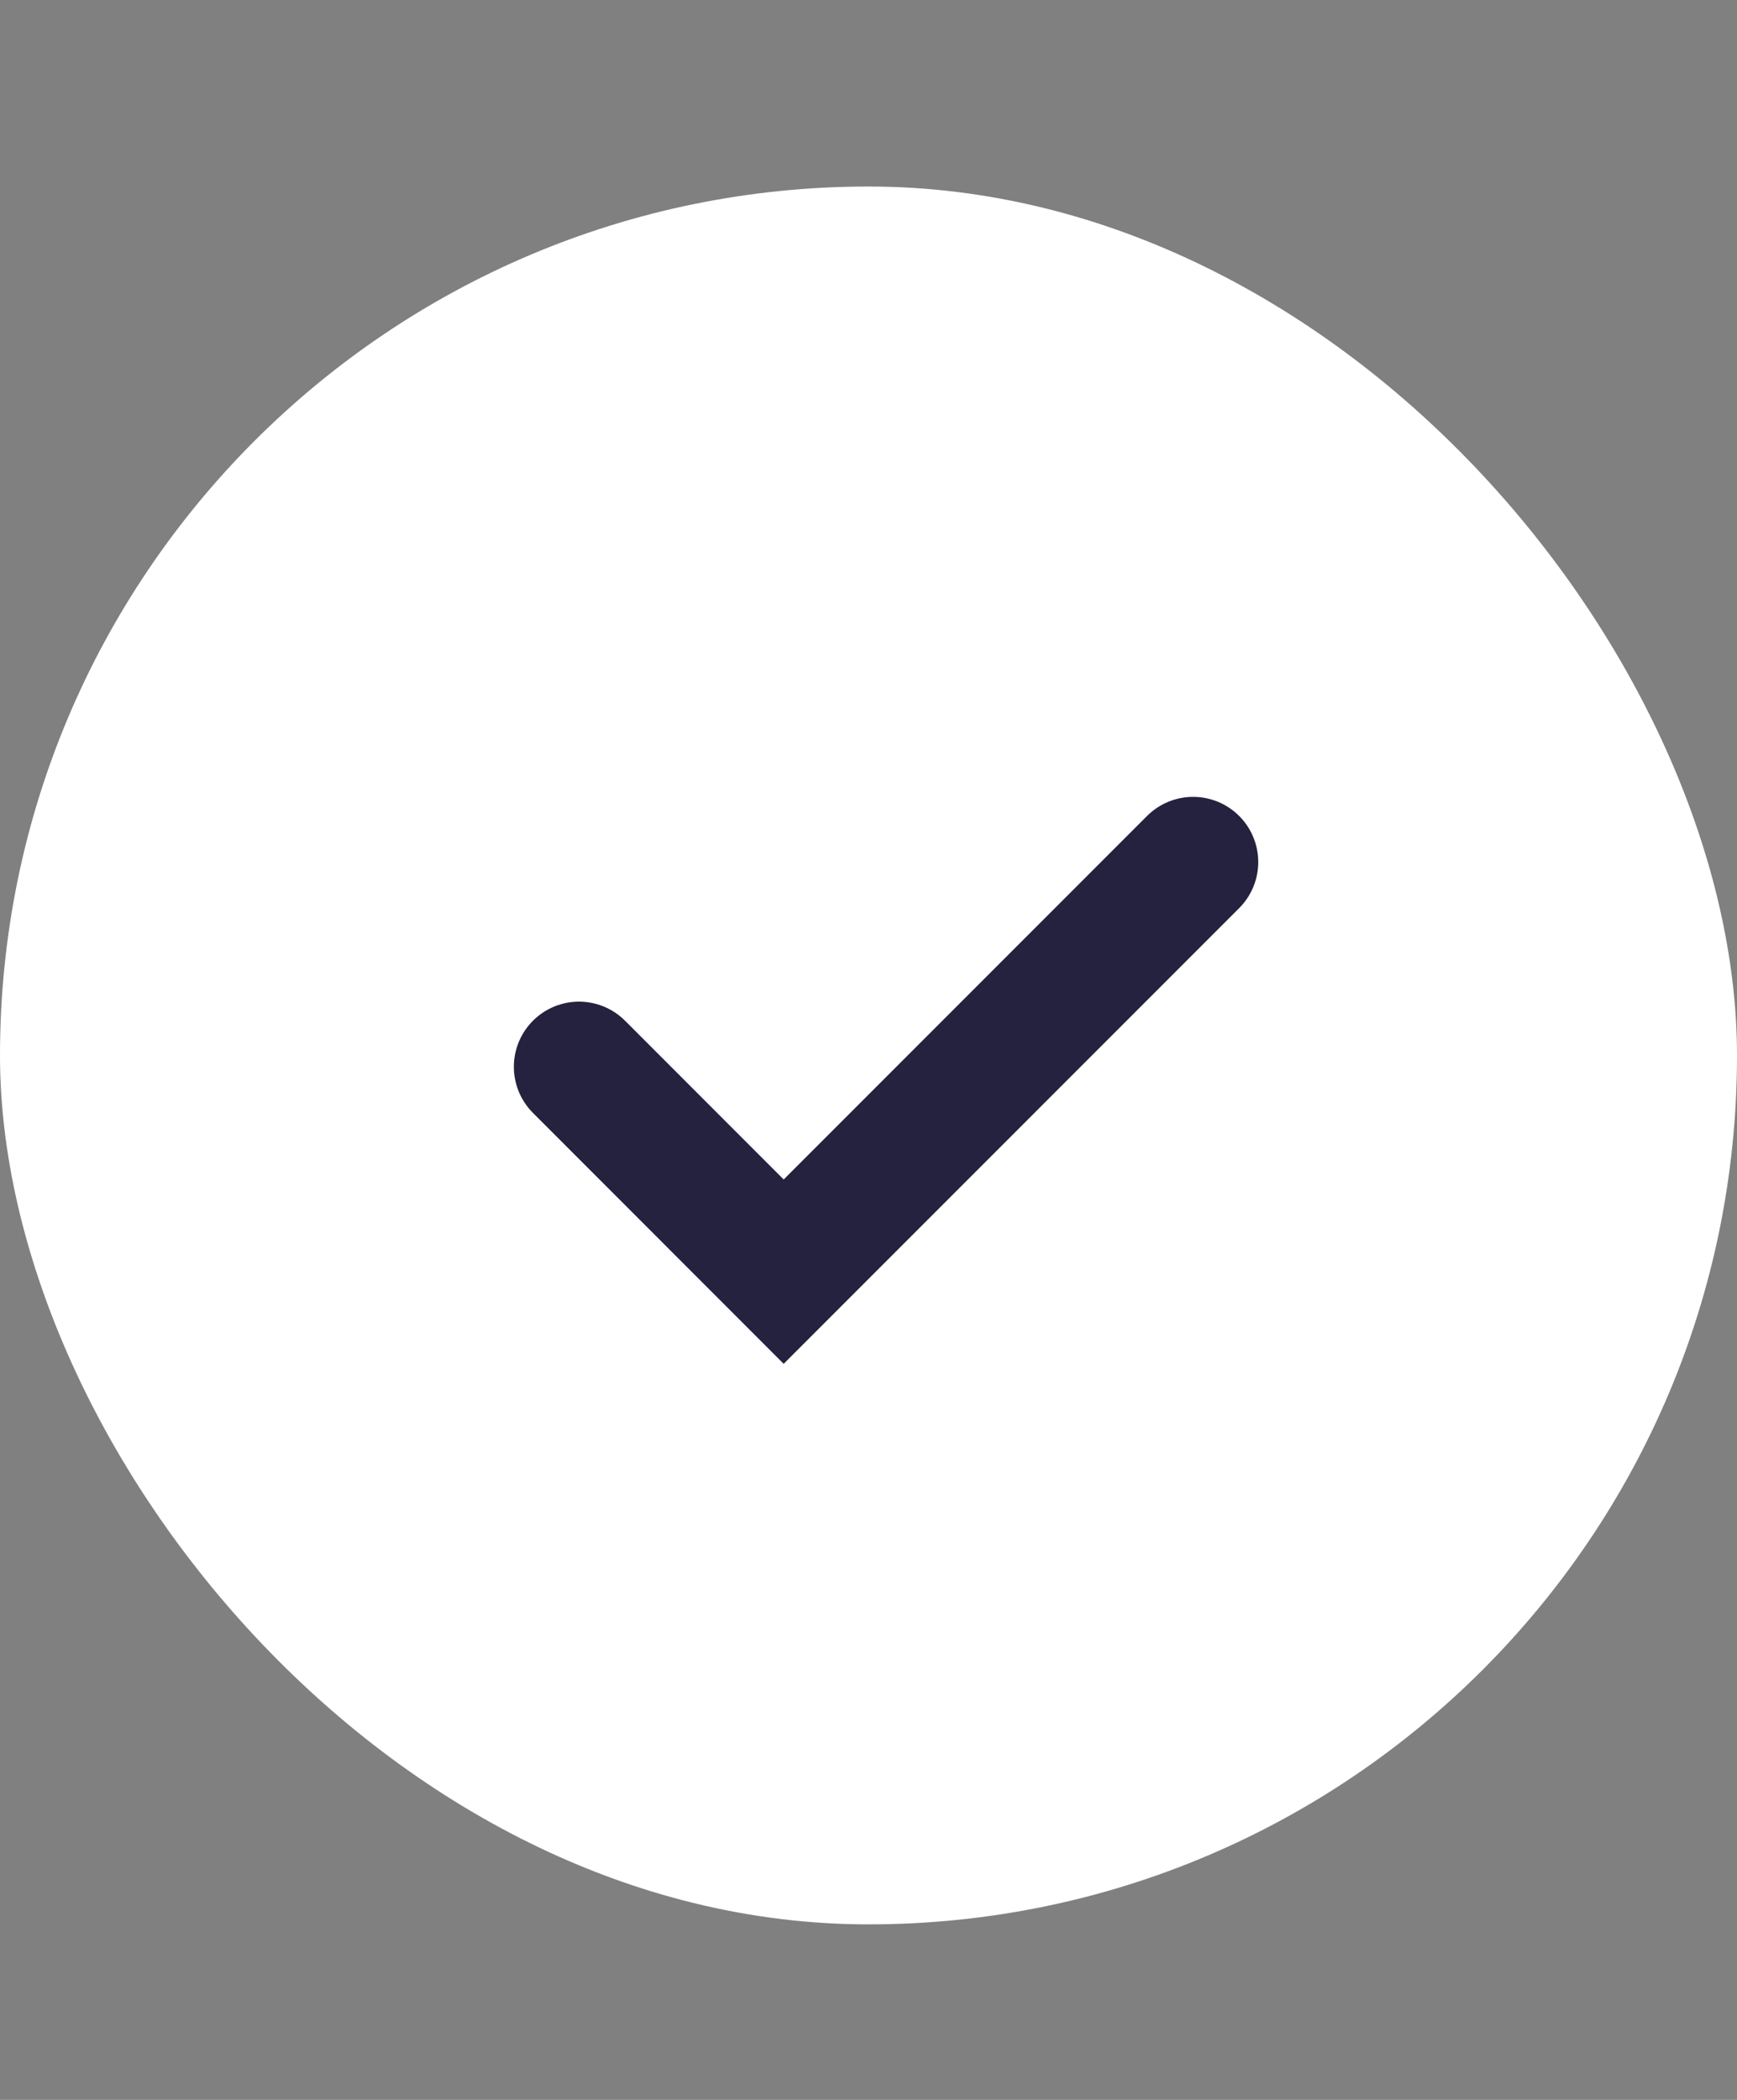
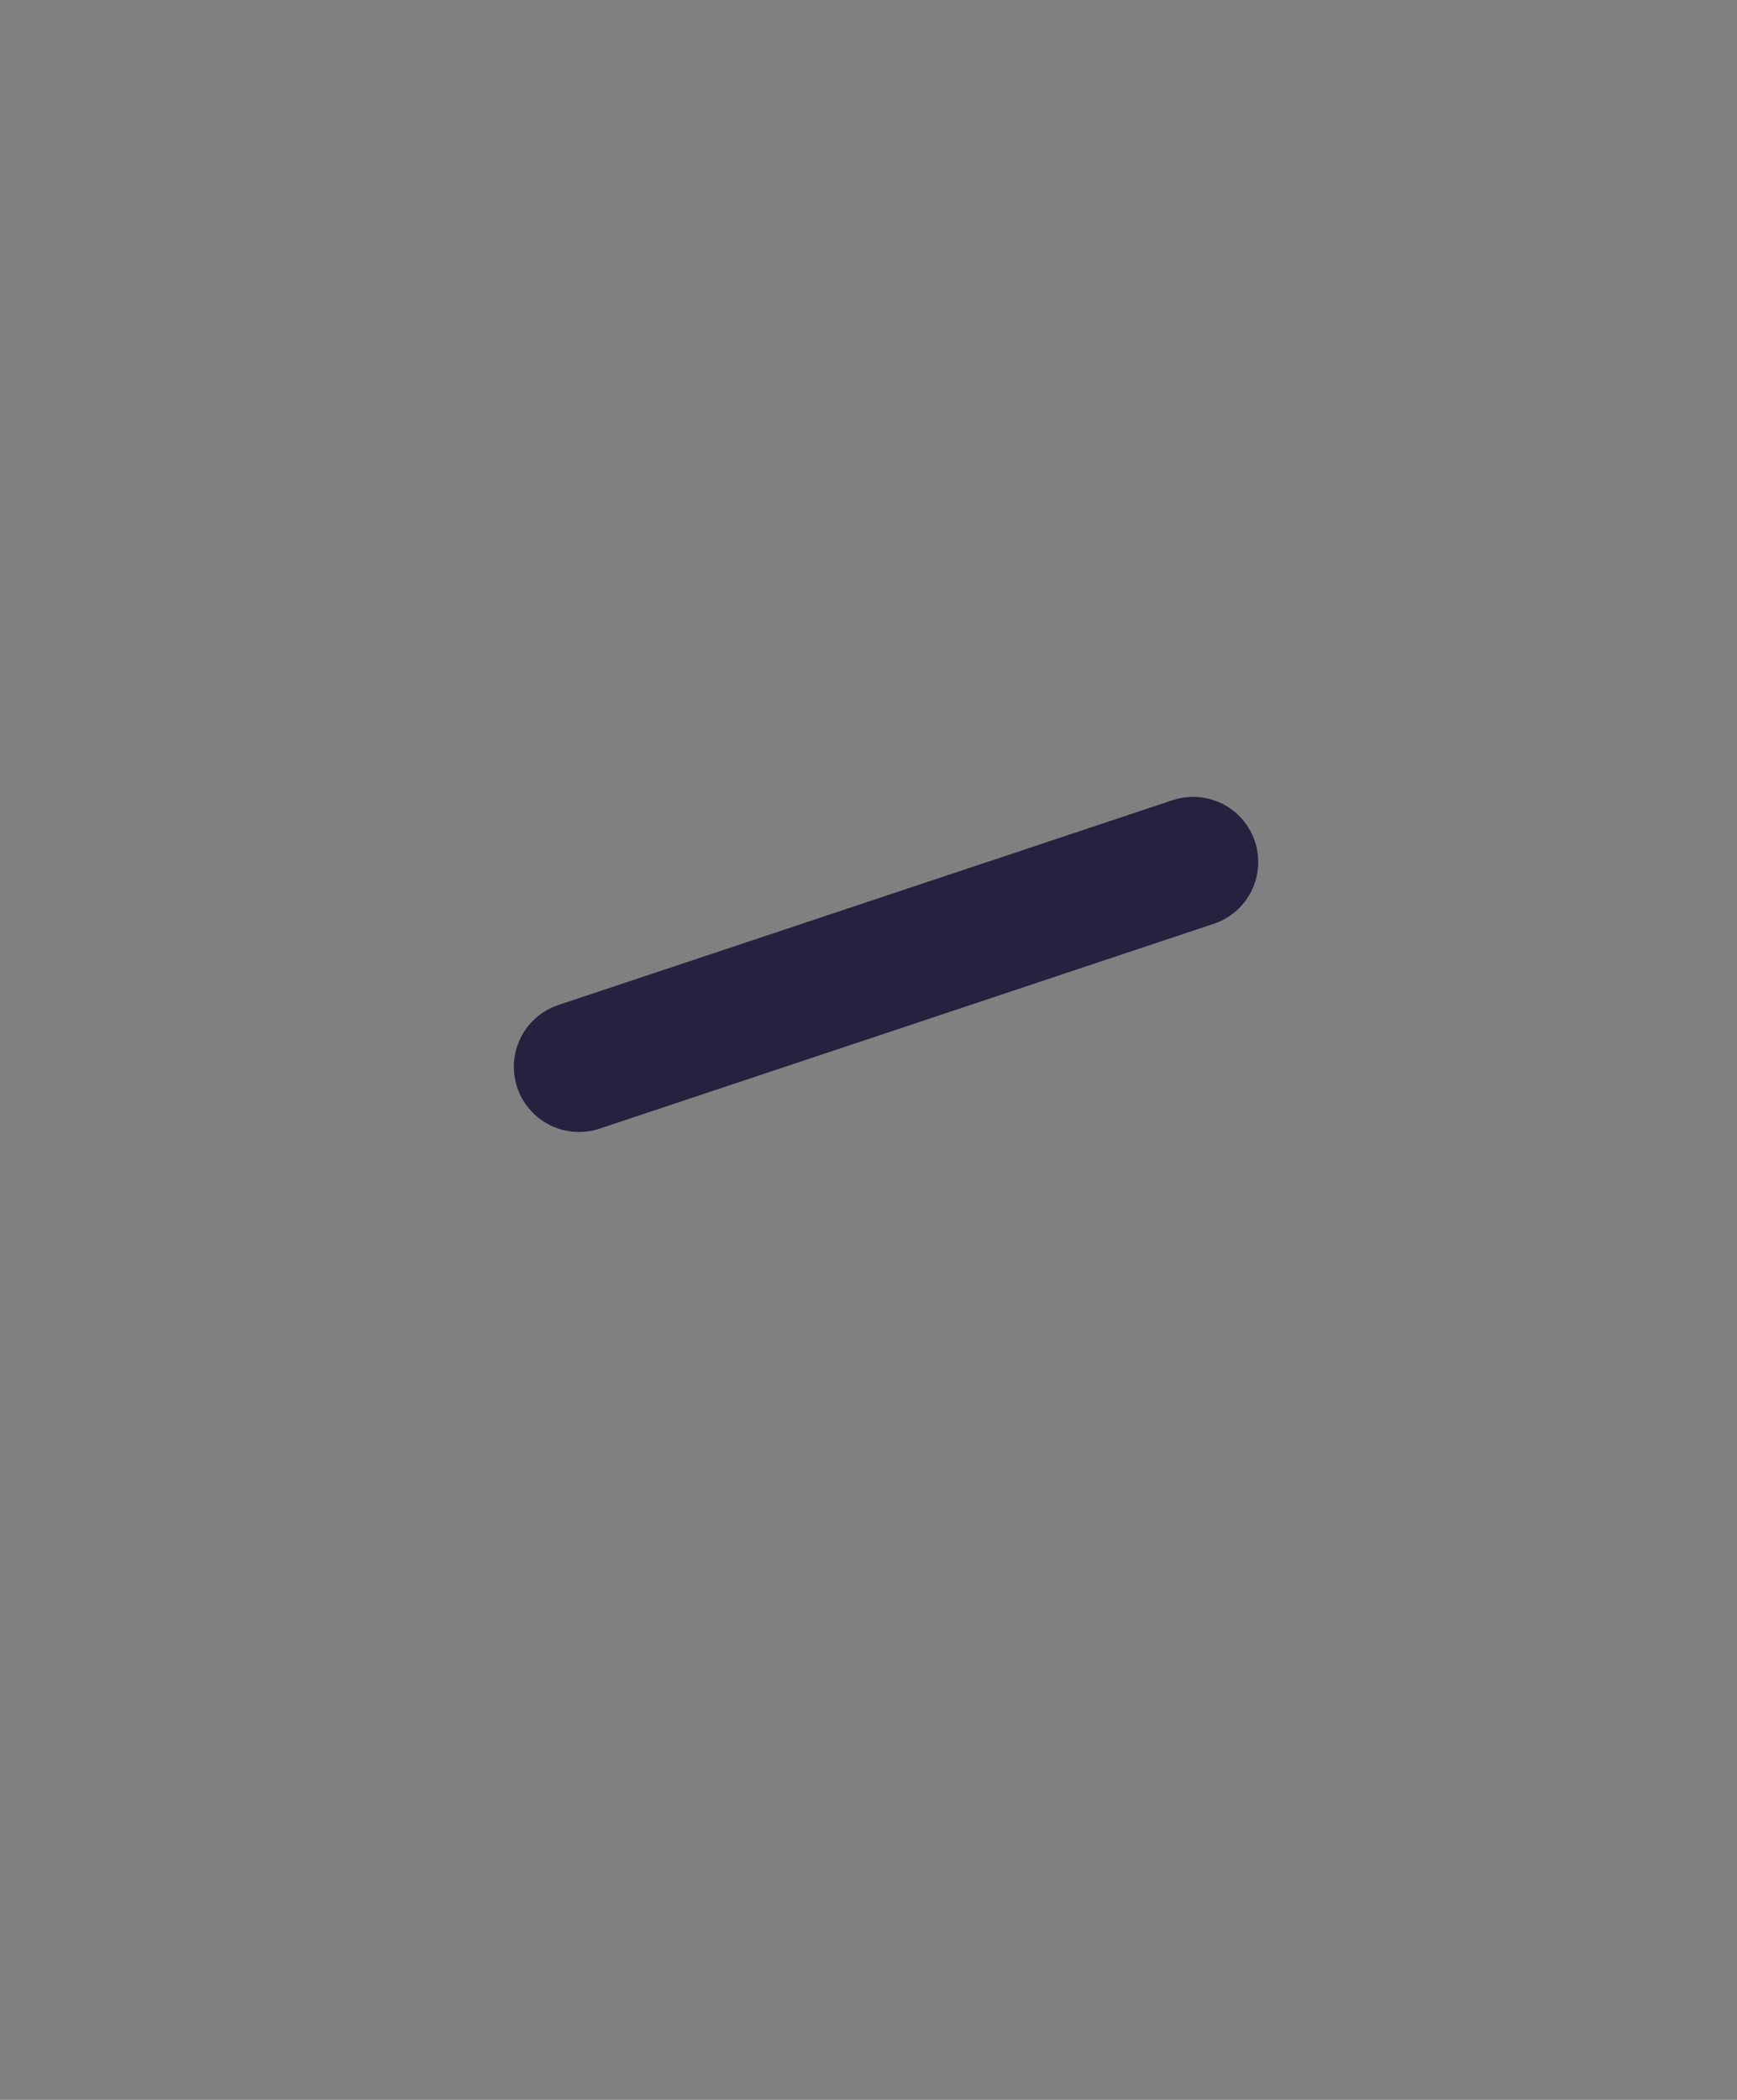
<svg xmlns="http://www.w3.org/2000/svg" width="24" height="29" viewBox="0 0 24 29" fill="none">
  <rect x="0" y="0" width="24" height="29" fill="#808080" stroke="none" />
-   <rect y="2.576" width="24" height="24" rx="12" fill="white" />
-   <path d="M8 14.733L10.828 17.562L16.485 11.905" stroke="#24223E" stroke-width="1.8" stroke-linecap="round" />
+   <path d="M8 14.733L16.485 11.905" stroke="#24223E" stroke-width="1.8" stroke-linecap="round" />
</svg>